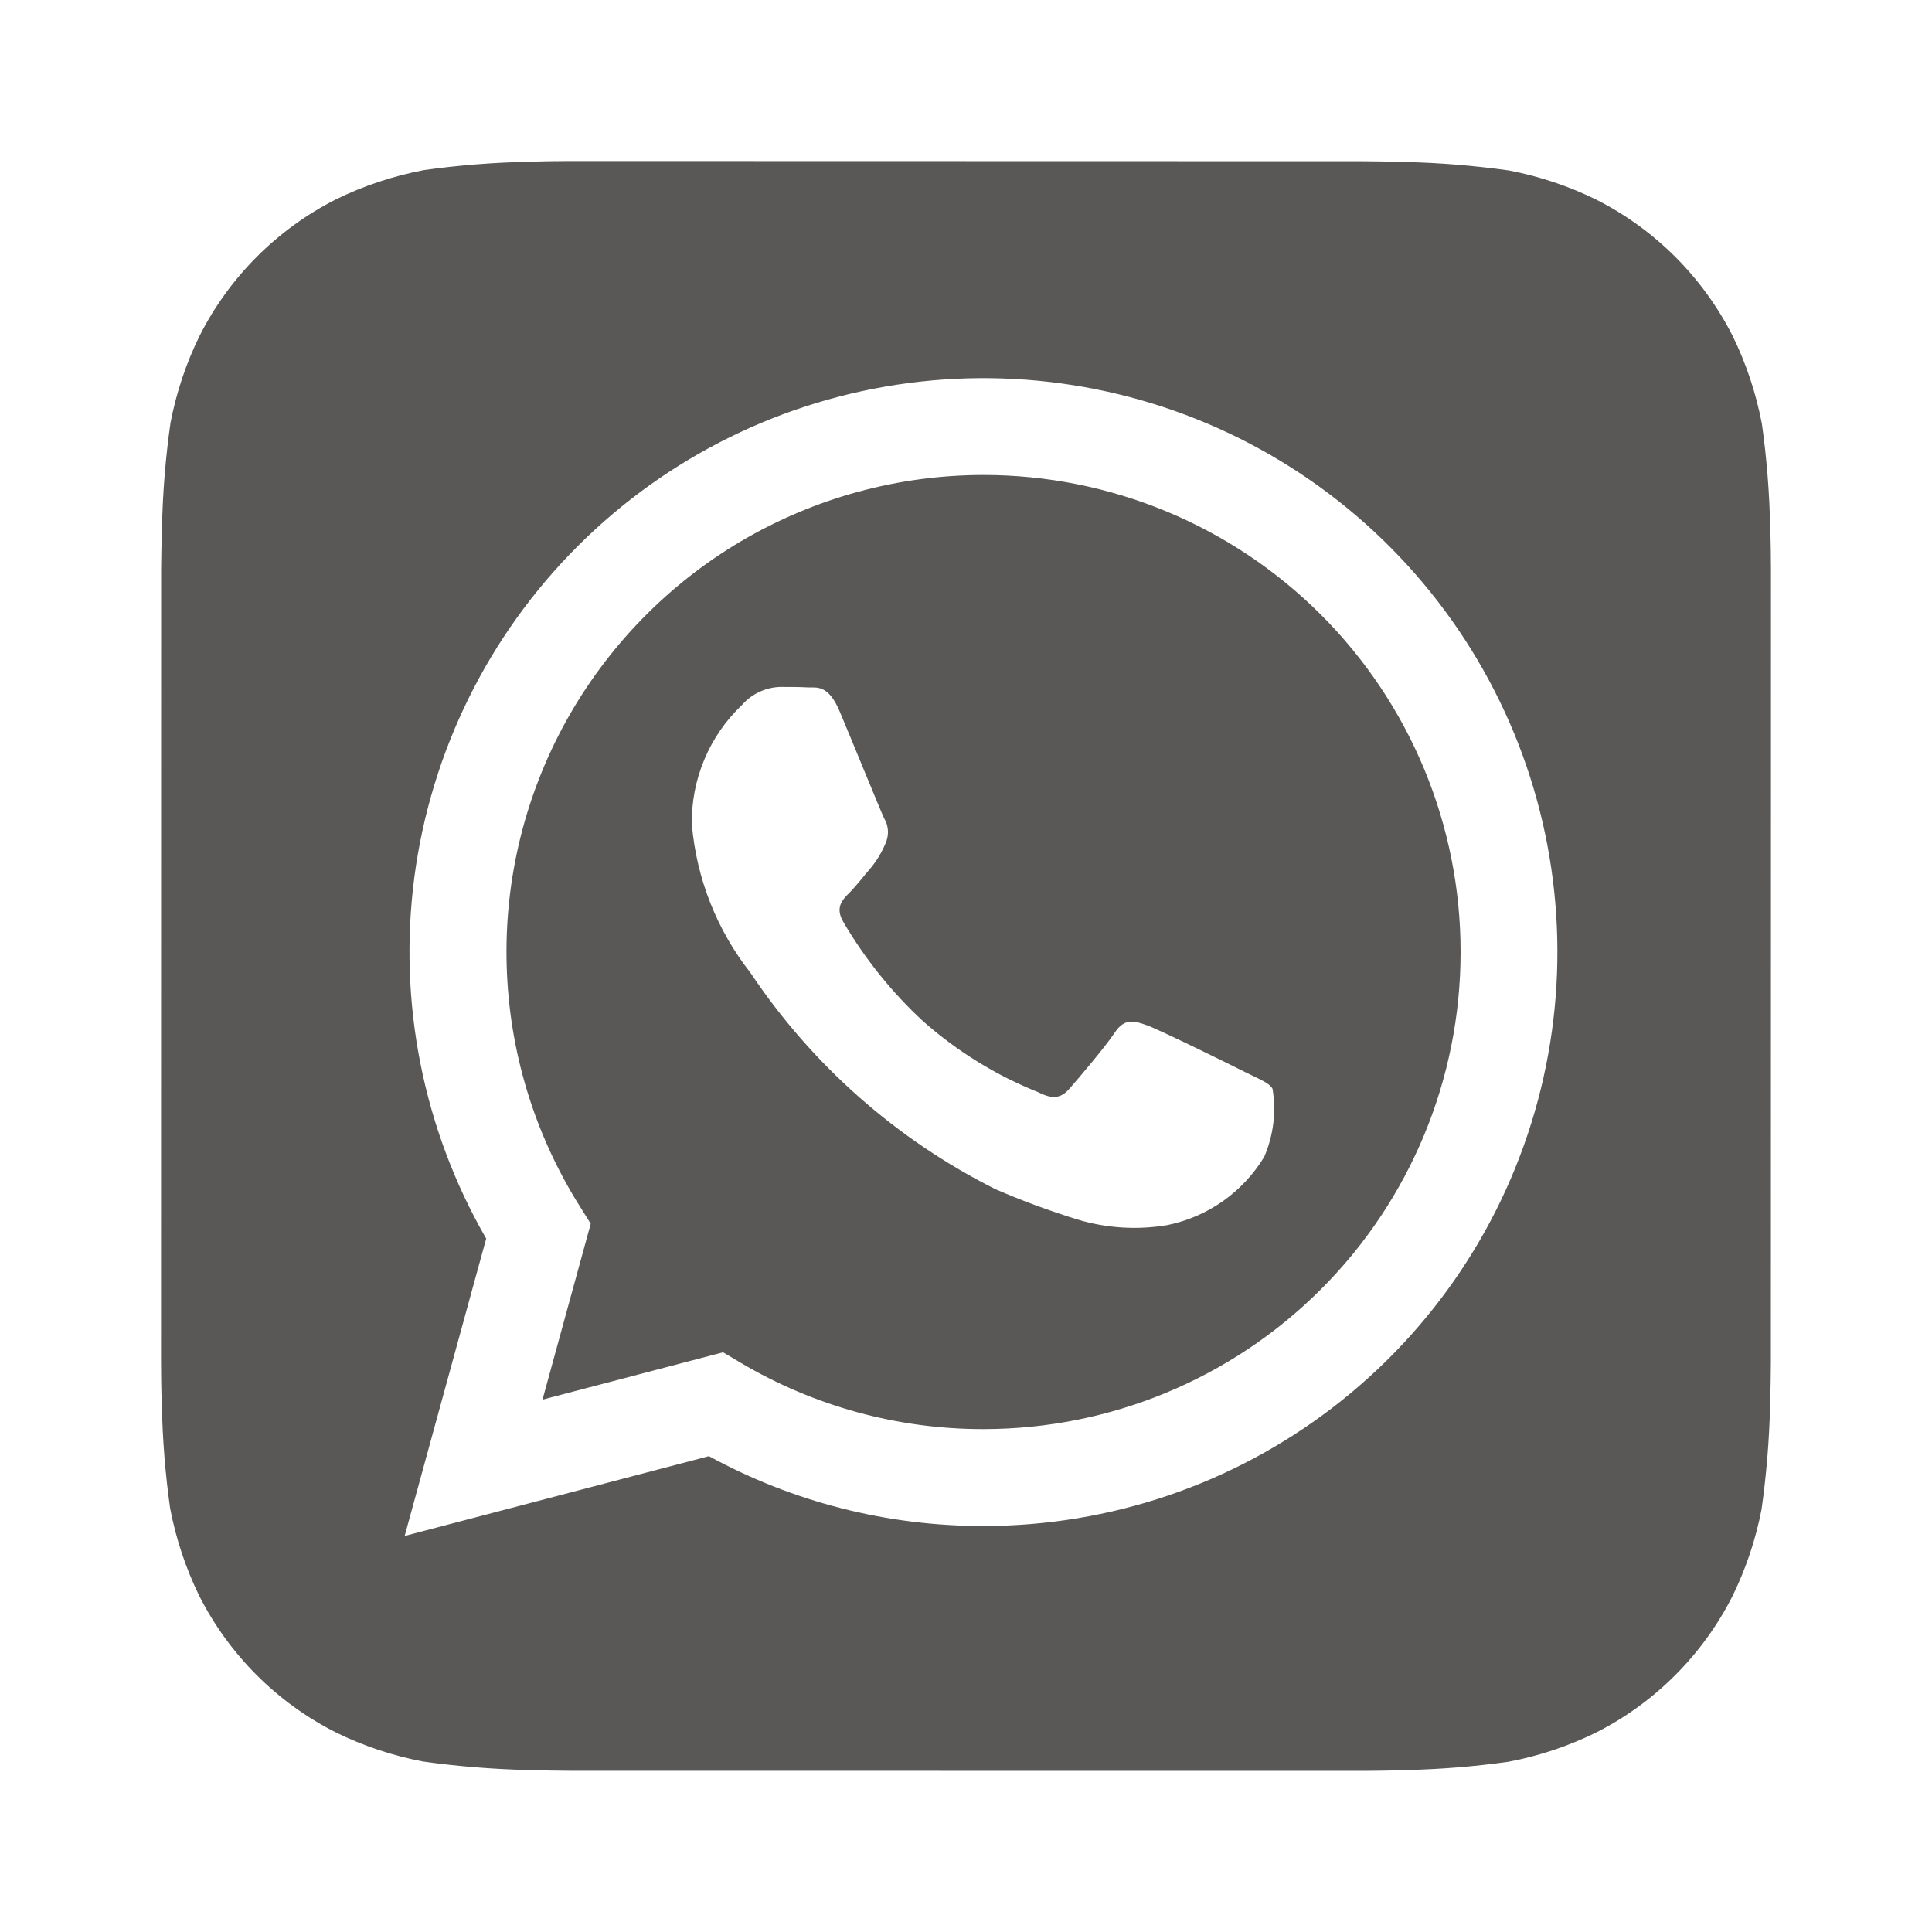
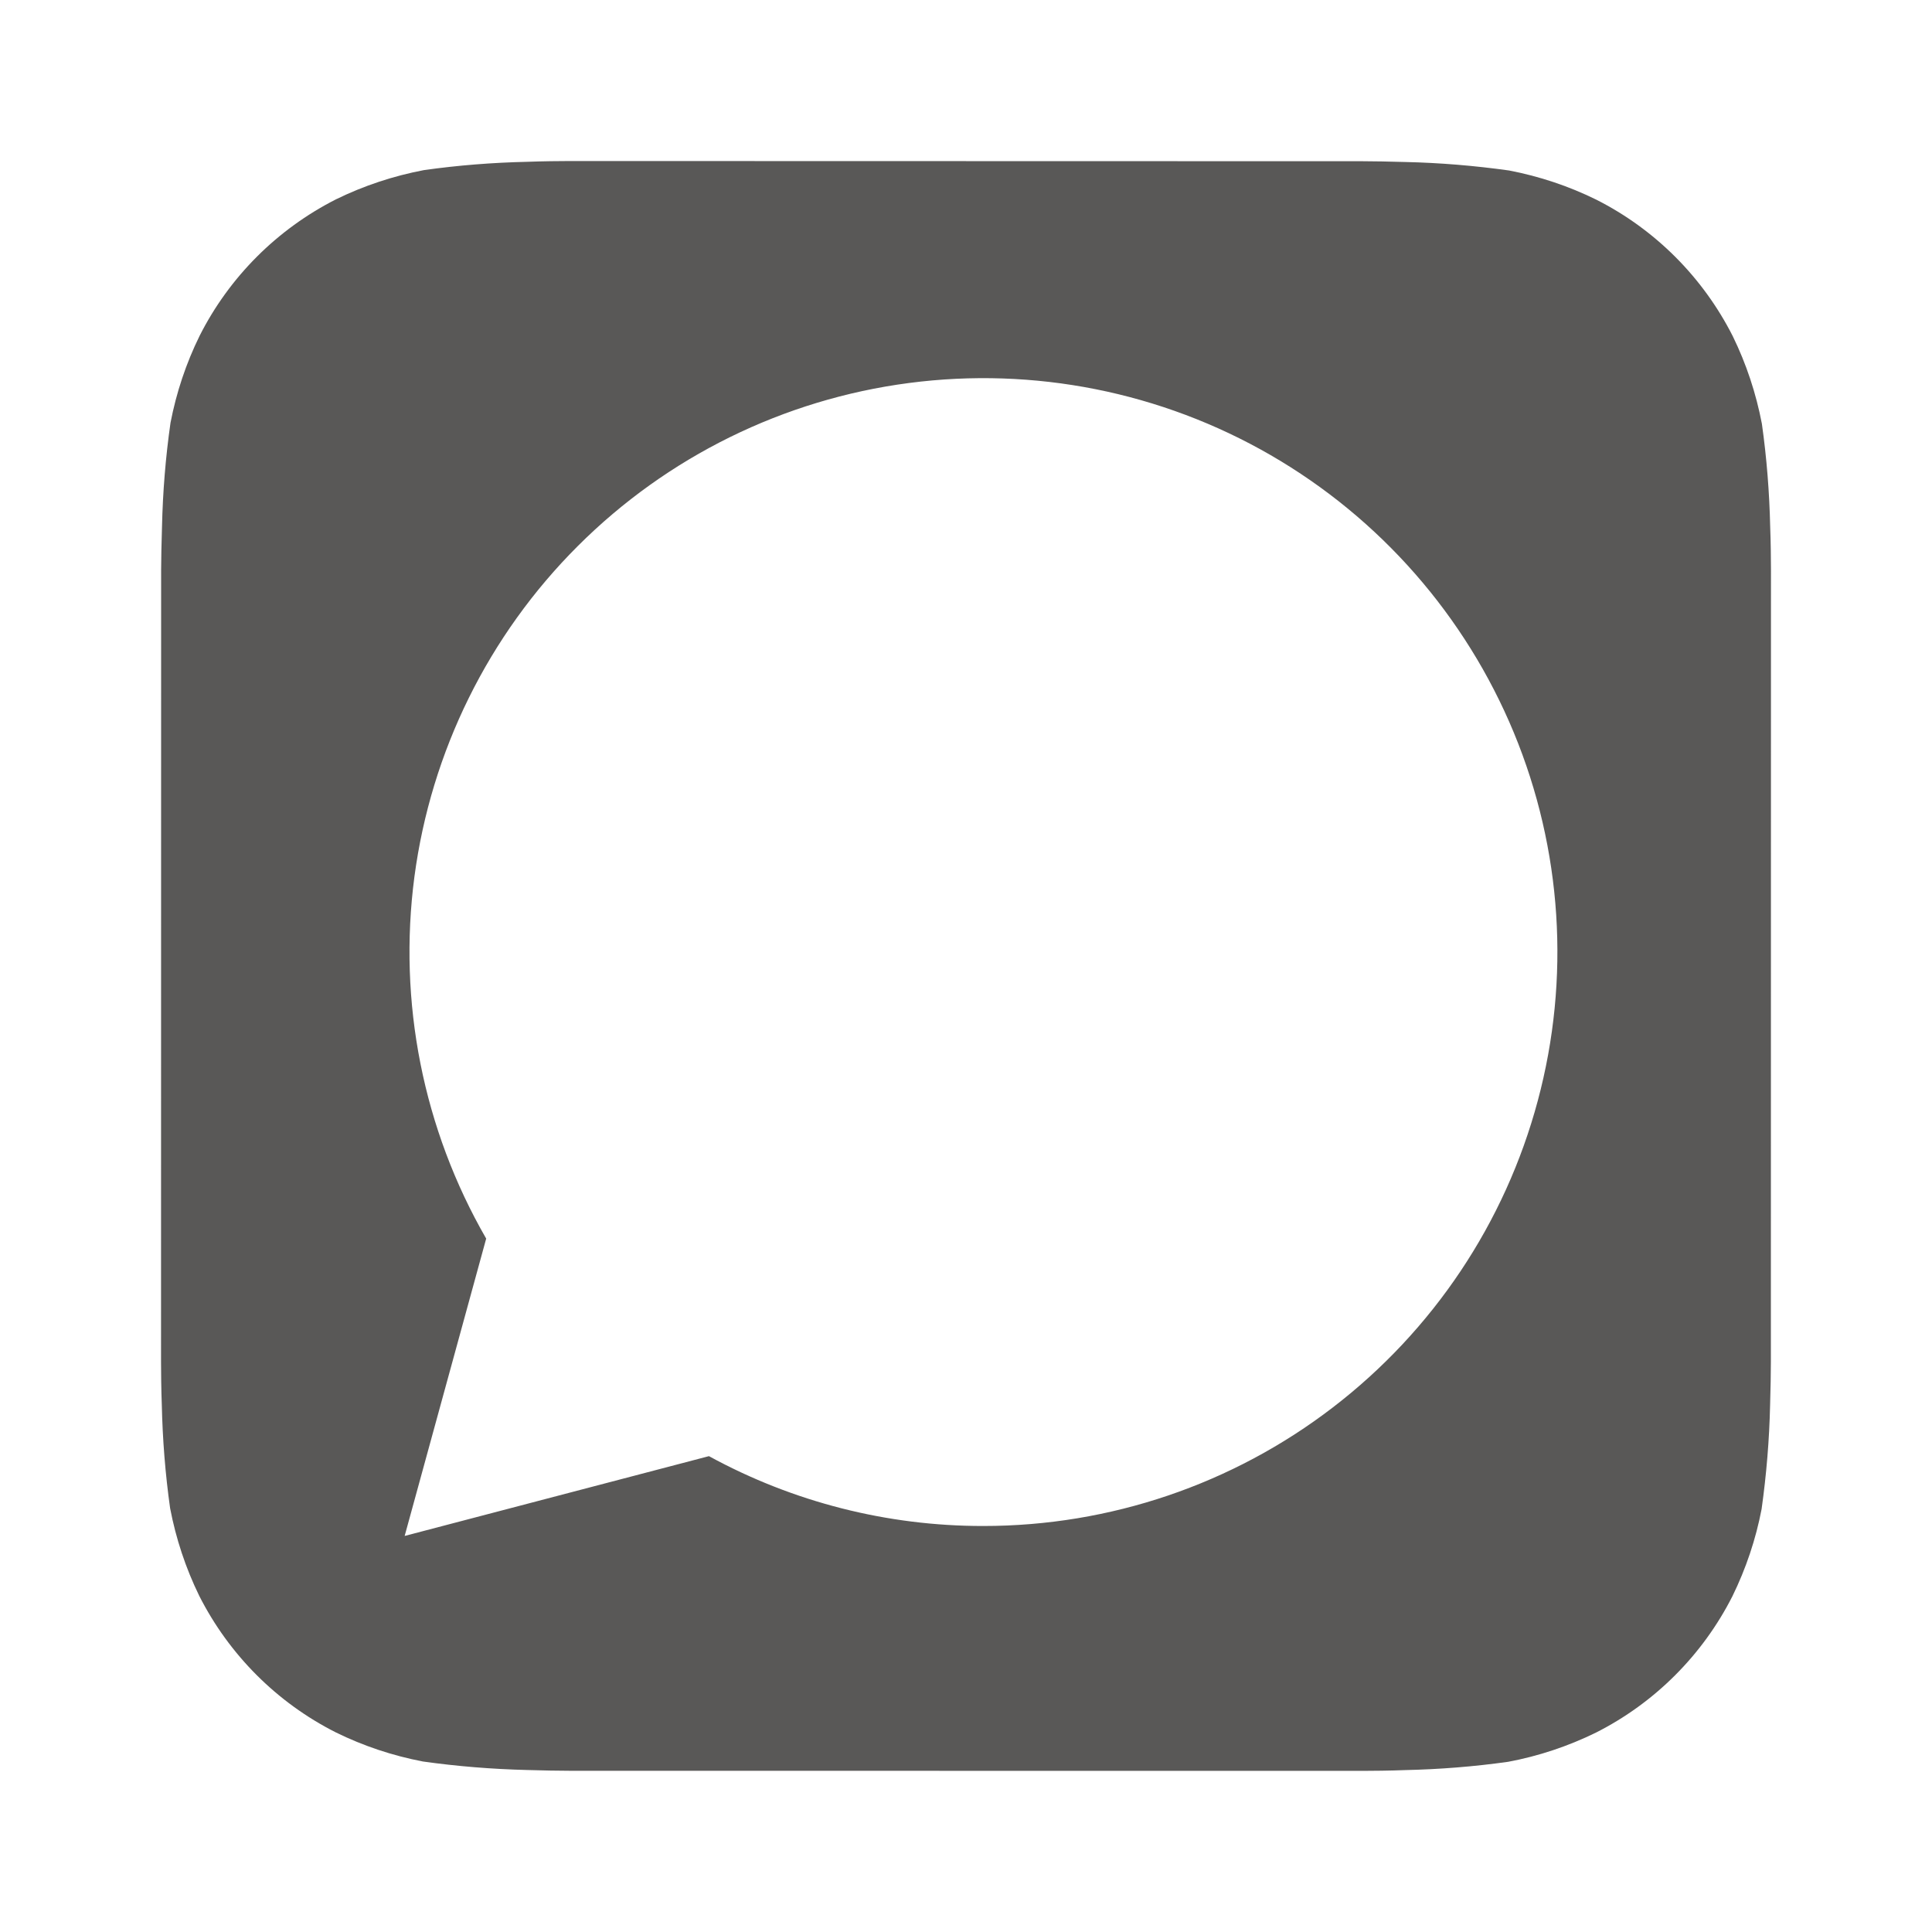
<svg xmlns="http://www.w3.org/2000/svg" width="20" height="20" viewBox="0 0 20 20" fill="none">
  <path d="M18.325 5.456C18.317 5.098 18.289 4.742 18.239 4.387C18.179 4.073 18.078 3.767 17.937 3.479C17.628 2.87 17.134 2.375 16.525 2.067C16.239 1.926 15.935 1.825 15.623 1.765C15.266 1.715 14.906 1.685 14.546 1.677C14.393 1.672 14.196 1.669 14.104 1.669L5.898 1.667C5.806 1.667 5.608 1.669 5.456 1.675C5.098 1.683 4.742 1.711 4.388 1.761C4.073 1.821 3.767 1.922 3.479 2.063C2.87 2.372 2.375 2.866 2.067 3.475C1.926 3.761 1.825 4.065 1.765 4.377C1.714 4.734 1.685 5.094 1.677 5.454C1.672 5.607 1.668 5.804 1.668 5.896L1.667 14.102C1.667 14.194 1.669 14.392 1.675 14.544C1.683 14.902 1.711 15.258 1.761 15.613C1.821 15.927 1.922 16.233 2.063 16.521C2.372 17.13 2.866 17.625 3.475 17.933C3.761 18.074 4.065 18.175 4.378 18.235C4.734 18.285 5.094 18.314 5.454 18.323C5.607 18.328 5.804 18.331 5.896 18.331L14.102 18.332C14.194 18.332 14.392 18.33 14.544 18.324C14.902 18.316 15.258 18.288 15.613 18.238C15.928 18.179 16.233 18.077 16.521 17.936C17.13 17.628 17.625 17.133 17.934 16.524C18.074 16.238 18.176 15.935 18.236 15.622C18.286 15.265 18.316 14.905 18.324 14.545C18.329 14.393 18.332 14.195 18.332 14.103L18.333 5.897C18.333 5.806 18.331 5.608 18.325 5.456ZM10.181 15.797H10.178C9.186 15.798 8.21 15.55 7.339 15.074L4.189 15.9L5.033 12.822C4.38 11.689 4.119 10.373 4.29 9.076C4.462 7.78 5.056 6.576 5.982 5.652C6.907 4.728 8.111 4.135 9.408 3.965C10.704 3.795 12.021 4.057 13.153 4.711C14.286 5.366 15.17 6.375 15.671 7.584C16.171 8.792 16.258 10.132 15.919 11.395C15.581 12.658 14.835 13.774 13.797 14.57C12.76 15.366 11.489 15.797 10.181 15.797Z" fill="#595857" />
-   <path d="M10.183 4.917C9.301 4.917 8.435 5.153 7.674 5.601C6.914 6.049 6.288 6.693 5.86 7.465C5.433 8.237 5.22 9.11 5.245 9.992C5.269 10.874 5.529 11.733 5.998 12.481L6.115 12.668L5.616 14.489L7.485 13.999L7.665 14.106C8.426 14.557 9.294 14.795 10.178 14.794H10.181C11.491 14.794 12.747 14.274 13.673 13.348C14.6 12.422 15.12 11.166 15.12 9.856C15.121 8.546 14.601 7.29 13.675 6.364C12.748 5.437 11.492 4.917 10.182 4.917L10.183 4.917ZM13.087 11.976C12.978 12.156 12.832 12.312 12.66 12.434C12.487 12.555 12.292 12.64 12.085 12.682C11.773 12.735 11.453 12.715 11.15 12.623C10.863 12.534 10.58 12.43 10.304 12.31C9.279 11.796 8.405 11.023 7.768 10.069C7.421 9.628 7.21 9.094 7.162 8.534C7.158 8.303 7.202 8.074 7.292 7.861C7.381 7.648 7.514 7.456 7.682 7.297C7.731 7.24 7.792 7.195 7.86 7.163C7.928 7.131 8.002 7.113 8.078 7.111C8.176 7.111 8.275 7.111 8.362 7.116C8.453 7.12 8.575 7.081 8.695 7.371C8.82 7.667 9.117 8.398 9.153 8.472C9.177 8.511 9.19 8.556 9.192 8.601C9.194 8.646 9.185 8.691 9.166 8.732C9.129 8.822 9.079 8.905 9.018 8.98C8.943 9.067 8.862 9.173 8.795 9.24C8.72 9.314 8.643 9.394 8.729 9.542C8.952 9.924 9.231 10.271 9.555 10.571C9.908 10.883 10.312 11.133 10.749 11.307C10.898 11.383 10.984 11.369 11.071 11.27C11.158 11.171 11.442 10.837 11.541 10.688C11.64 10.54 11.738 10.565 11.874 10.614C12.01 10.663 12.741 11.023 12.889 11.098C13.037 11.172 13.137 11.208 13.173 11.27C13.213 11.509 13.183 11.754 13.087 11.976Z" fill="#595857" />
</svg>